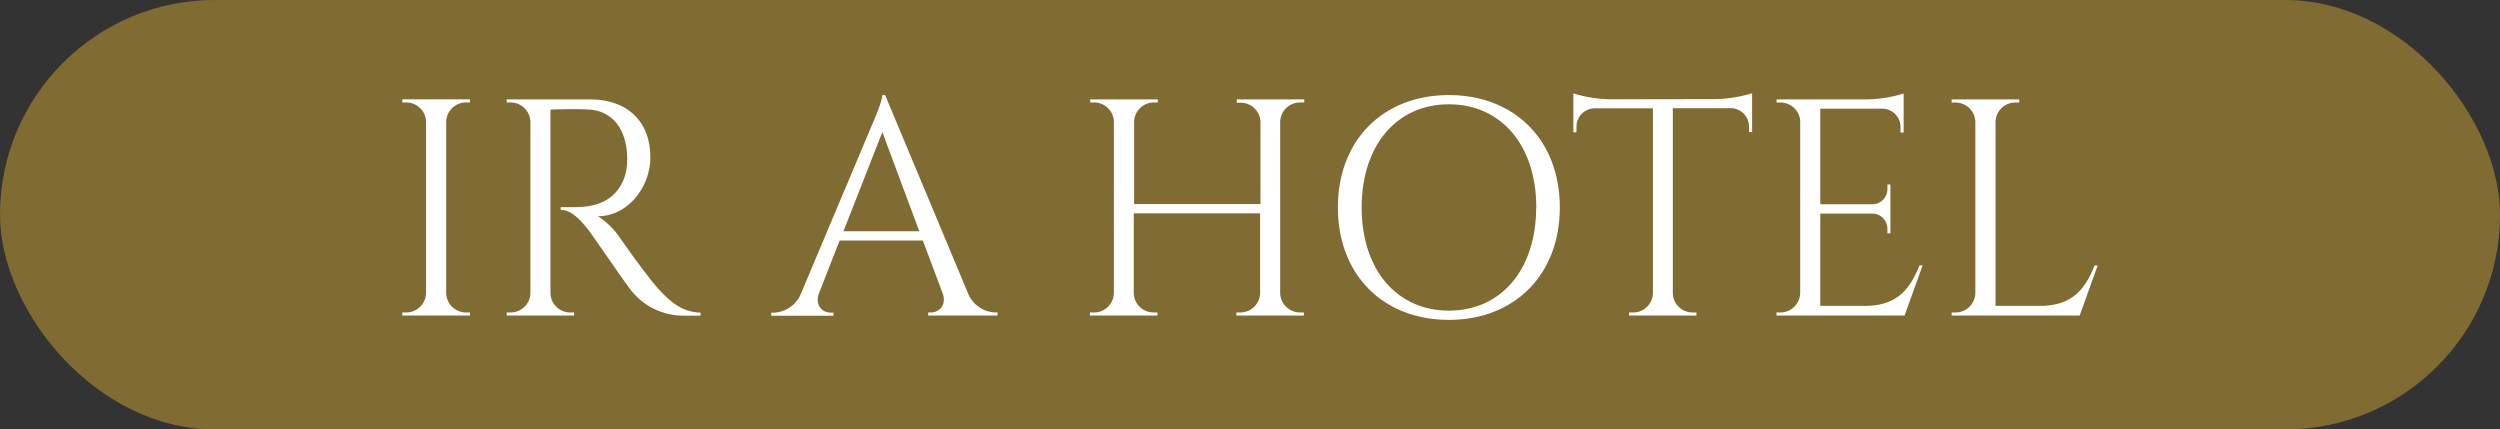
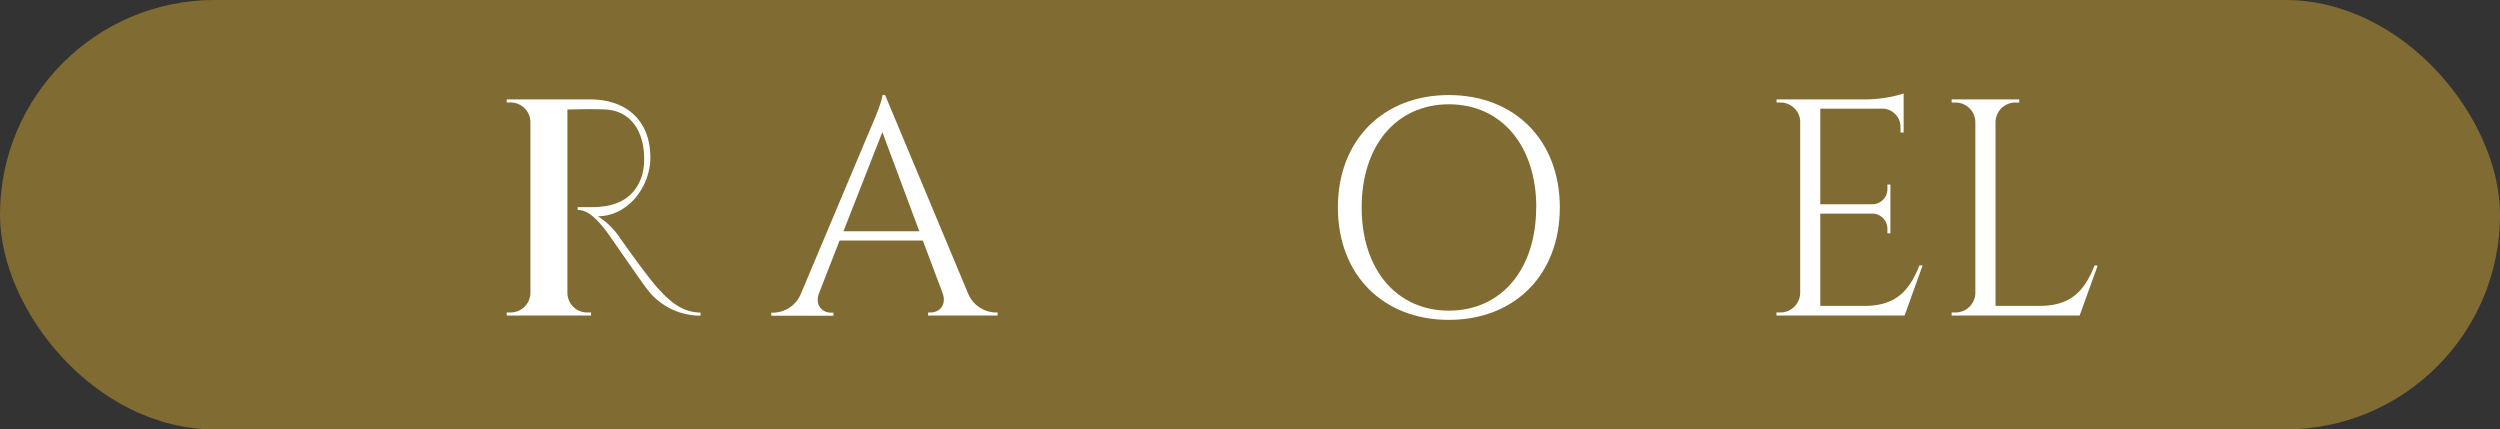
<svg xmlns="http://www.w3.org/2000/svg" viewBox="0 0 425 73">
  <rect x="0" y="0" width="425" height="73" fill="#333333" stroke="none" />
  <defs>
    <style>.cls-1{fill:#806b32;}.cls-2{fill:#fff;}</style>
  </defs>
  <g id="Capa_2" data-name="Capa 2">
    <g id="Capa_1-2" data-name="Capa 1">
      <rect class="cls-1" width="425" height="73" rx="36.5" />
-       <path class="cls-2" d="M79.88,53.64H68.4v-.52h.66a3.38,3.38,0,0,0,3.37-3.3V20.7a3.37,3.37,0,0,0-3.37-3.28h-.66v-.53H79.88v.53h-.67a3.37,3.37,0,0,0-3.36,3.27V49.82a3.37,3.37,0,0,0,3.36,3.3h.67Z" />
-       <path class="cls-2" d="M100.3,16.9c6.36,0,10.26,3.75,10.26,9.86,0,5.08-3.87,10-8.92,10a12.79,12.79,0,0,1,3.76,3.69s4.52,6.47,6.56,8.69,4.05,3.94,7.13,4v.52h-2.88a11.28,11.28,0,0,1-9.15-4.6c-.6-.71-6.52-9.32-6.92-9.83-1.37-1.72-2.9-3.54-4.82-3.54v-.48s1.2,0,2.78,0c2.72-.07,6.7-.72,8.19-5.45a11,11,0,0,0,.33-3.14c-.13-4.75-2.6-7.79-6.51-8-2.68-.14-5.85,0-6.53,0V49.82a3.35,3.35,0,0,0,3.36,3.3h.66v.52H86.14v-.52h.67a3.37,3.37,0,0,0,3.36-3.28V20.72a3.37,3.37,0,0,0-3.37-3.3h-.66V16.9Z" />
+       <path class="cls-2" d="M100.3,16.9c6.36,0,10.26,3.75,10.26,9.86,0,5.08-3.87,10-8.92,10a12.79,12.79,0,0,1,3.76,3.69s4.52,6.47,6.56,8.69,4.05,3.94,7.13,4v.52a11.28,11.28,0,0,1-9.15-4.6c-.6-.71-6.52-9.32-6.92-9.83-1.37-1.72-2.9-3.54-4.82-3.54v-.48s1.2,0,2.78,0c2.72-.07,6.7-.72,8.19-5.45a11,11,0,0,0,.33-3.14c-.13-4.75-2.6-7.79-6.51-8-2.68-.14-5.85,0-6.53,0V49.82a3.35,3.35,0,0,0,3.36,3.3h.66v.52H86.14v-.52h.67a3.37,3.37,0,0,0,3.36-3.28V20.72a3.37,3.37,0,0,0-3.37-3.3h-.66V16.9Z" />
      <path class="cls-2" d="M164.54,49.81a5.21,5.21,0,0,0,4.62,3.31h.43v.52H157.78v-.52h.46c1.35,0,2.76-1.19,2-3.29l-3.36-8.94H142.73l-3.51,9c-.74,2.08.66,3.26,2,3.26h.47v.52H131.12v-.52h.47a5.19,5.19,0,0,0,4.6-3.3L148.1,21.57S150,17.32,150,16.16h.47Zm-8.26-10.5L150,22.46l-6.61,16.85Z" />
-       <path class="cls-2" d="M210.19,53.64v-.52h.67a3.37,3.37,0,0,0,3.36-3.26V36.27H192.74V49.82a3.36,3.36,0,0,0,3.36,3.3h.66v.52H185.29v-.52H186a3.36,3.36,0,0,0,3.36-3.3V20.7A3.36,3.36,0,0,0,186,17.42h-.66V16.9h11.48v.52h-.66a3.36,3.36,0,0,0-3.36,3.27v14h21.48v-14a3.37,3.37,0,0,0-3.36-3.23h-.67V16.9h11.48v.52H221a3.37,3.37,0,0,0-3.37,3.3v29.1a3.38,3.38,0,0,0,3.37,3.3h.66v.52Z" />
      <path class="cls-2" d="M265.17,35.27c0,11.46-7.71,19.11-18.87,19.11s-18.86-7.65-18.86-19.11,7.7-19.11,18.86-19.11S265.17,23.81,265.17,35.27Zm-4,0c0-10.52-5.94-17.54-14.85-17.54s-14.84,7-14.84,17.54,5.94,17.54,14.84,17.54S261.15,45.79,261.15,35.27Z" />
-       <path class="cls-2" d="M291.54,16.85a22.89,22.89,0,0,0,6.32-1v6.6h-.53v-.93a3.13,3.13,0,0,0-3-3.13h-9.95V49.86a3.35,3.35,0,0,0,3.36,3.26h.66v.52H276.93v-.52h.66A3.37,3.37,0,0,0,281,49.9V18.42H271a3.13,3.13,0,0,0-3,3.13v.93h-.53v-6.6a22.91,22.91,0,0,0,6.33,1Z" />
      <path class="cls-2" d="M323.78,53.64H302v-.52h.67a3.37,3.37,0,0,0,3.36-3.3V20.43a3.37,3.37,0,0,0-3.35-3h-.66V16.9h15.34a22.65,22.65,0,0,0,6.26-1v6.63h-.53v-.93a3.13,3.13,0,0,0-2.94-3.13h-10.7V34.73h8.87a2.58,2.58,0,0,0,2.54-2.58v-.78h.51v8.3h-.51v-.78a2.58,2.58,0,0,0-2.49-2.58h-8.92V52H317c5.56,0,7.69-2.88,9.31-6.88h.53Z" />
      <path class="cls-2" d="M356.6,45.16l-3.06,8.48H331.78v-.52h.67a3.37,3.37,0,0,0,3.36-3.3V20.73a3.37,3.37,0,0,0-3.37-3.3h-.66V16.9h11.49v.53h-.67a3.37,3.37,0,0,0-3.36,3.3V52h7.53c5.56,0,7.7-2.88,9.32-6.88Z" />
    </g>
  </g>
</svg>